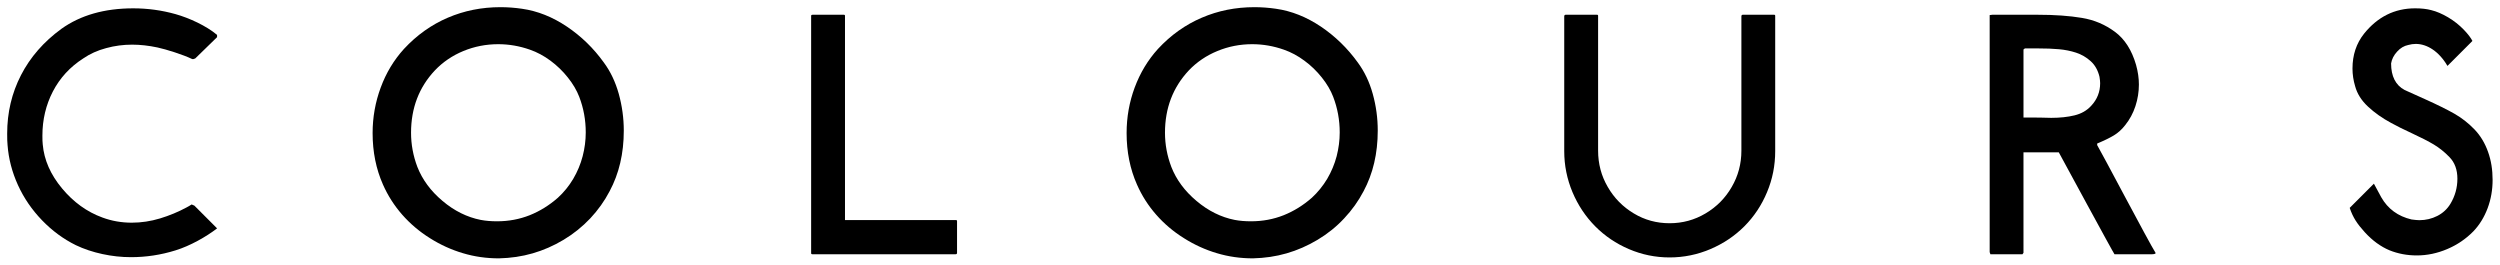
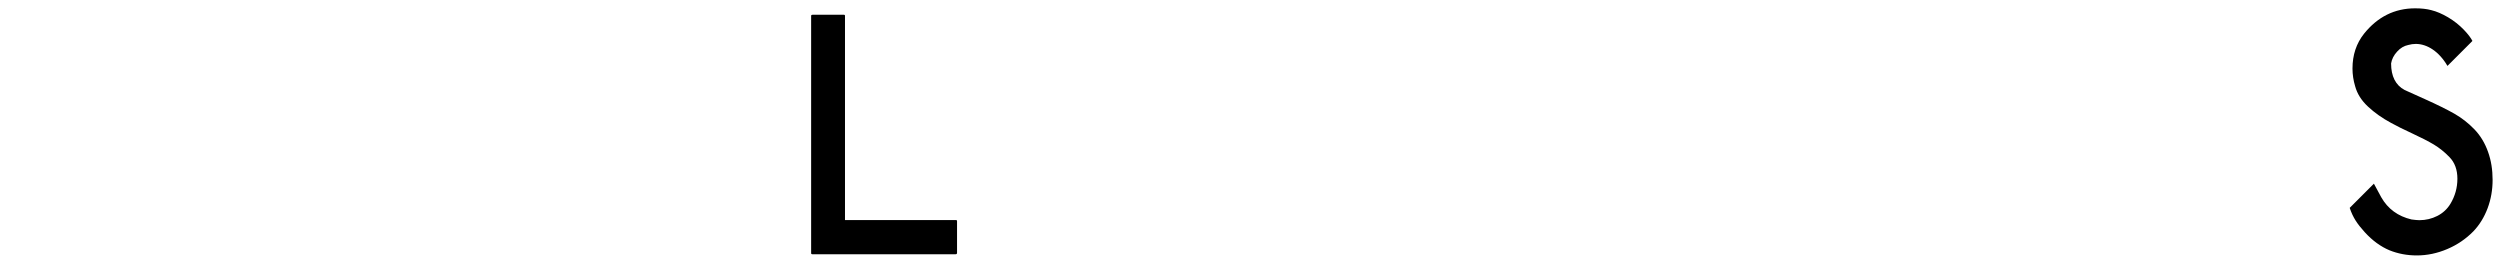
<svg xmlns="http://www.w3.org/2000/svg" version="1.1" id="レイヤー_1" x="0px" y="0px" width="348.6px" height="37.01px" viewBox="0 0 348.6 37.01" enable-background="new 0 0 348.6 37.01" xml:space="preserve">
  <g>
-     <path d="M27.104,28.673l3.167,3.171c-1.522,1.172-3.759,2.438-5.797,3.067c-2.043,0.636-4.105,0.948-6.209,0.948   c-1.323,0-2.65-0.143-3.986-0.432c-1.337-0.289-2.579-0.701-3.716-1.246c-1.726-0.854-3.299-2.01-4.707-3.471   c-1.408-1.459-2.527-3.09-3.352-4.9c-0.825-1.816-1.308-3.674-1.45-5.584C1.014,19.88,1,19.354,1,18.643   c0-2.943,0.64-5.664,1.929-8.167c1.29-2.507,3.167-4.655,5.626-6.451c2.673-1.911,6.015-2.863,10.025-2.863   c2.02,0,3.982,0.27,5.892,0.806c1.91,0.536,4.295,1.631,5.797,2.897v0.317l-3.039,2.963   c-0.18,0.085-0.327,0.137-0.474,0.071c-1.208-0.587-3.564-1.332-4.792-1.597   c-1.232-0.261-2.413-0.394-3.536-0.394c-1.223,0-2.432,0.156-3.627,0.483c-1.199,0.318-2.266,0.801-3.195,1.441   c-1.844,1.185-3.252,2.716-4.233,4.603c-0.972,1.882-1.46,3.934-1.46,6.157c0,0.541,0.009,0.953,0.047,1.232   c0.189,2.171,1.095,4.214,2.692,6.129c1.593,1.915,3.465,3.272,5.622,4.058c1.289,0.479,2.649,0.721,4.104,0.721   c1.318,0,2.636-0.199,3.939-0.593c1.308-0.398,2.536-0.905,3.692-1.531c0.422-0.227,0.27-0.146,0.716-0.417   L27.104,28.673z" />
    <path d="M341.274,9.191c-1.17-2.01-2.834-3.067-4.408-3.067c-0.359,0-0.715,0.052-1.053,0.147   c-0.592,0.119-1.113,0.427-1.562,0.929c-0.461,0.502-0.74,1.052-0.836,1.645c0,1.792,0.627,3.029,1.883,3.702   c0.113,0.052,1.047,0.474,2.801,1.261c1.75,0.787,3.133,1.474,4.143,2.047c1.01,0.579,1.939,1.299,2.773,2.162   c0.84,0.868,1.484,1.924,1.924,3.176c0.422,1.17,0.631,2.469,0.631,3.9c0,1.37-0.227,2.679-0.691,3.93   c-0.469,1.247-1.129,2.332-1.99,3.232c-1.033,1.053-2.242,1.878-3.637,2.471   c-1.393,0.592-2.811,0.891-4.242,0.891c-1.355,0-2.625-0.236-3.816-0.716c-1.232-0.517-2.379-1.351-3.436-2.507   c-1.053-1.162-1.65-2.029-2.115-3.408l3.375-3.375c0.115,0.193,0.949,1.772,1.029,1.904   c0.924,1.617,2.332,2.641,4.209,3.086c0.478,0.066,0.85,0.1,1.1,0.1c0.896,0,1.73-0.199,2.504-0.592   c0.771-0.394,1.379-0.953,1.82-1.678c0.648-1.072,0.981-2.242,0.981-3.508c0-1.252-0.365-2.257-1.105-3.016   c-0.682-0.711-1.412-1.289-2.18-1.754c-0.777-0.459-1.777-0.977-3.006-1.545c-1.223-0.564-2.209-1.057-2.953-1.469   c-1.217-0.654-2.299-1.413-3.217-2.271c-0.92-0.853-1.518-1.806-1.797-2.839   c-0.242-0.806-0.371-1.63-0.371-2.474c0-1.892,0.541-3.513,1.617-4.864c1.891-2.351,4.266-3.531,7.119-3.531   c0.863,0,1.611,0.081,2.248,0.252c0.738,0.18,1.512,0.512,2.336,0.995c0.824,0.488,1.551,1.062,2.189,1.721   c0.637,0.659,1,1.166,1.215,1.579L341.274,9.191z" />
    <path d="M133.449,35.252c0,0.133-0.061,0.199-0.19,0.199h-19.988c-0.109,0-0.166-0.053-0.166-0.146V2.208   c0-0.104,0.075-0.151,0.218-0.151h4.352c0.1,0,0.151,0.047,0.151,0.151v28.474h15.481   c0.095,0,0.143,0.062,0.143,0.175V35.252z" />
-     <path d="M190.136,26.663c-0.715,1.365-1.611,2.626-2.706,3.788c-1.081,1.166-2.327,2.16-3.712,2.99   c-1.394,0.83-2.83,1.46-4.318,1.887c-1.493,0.432-3.053,0.658-4.697,0.697c-1.734,0-3.418-0.237-5.024-0.721   c-1.606-0.475-3.147-1.176-4.603-2.1c-1.47-0.916-2.754-2.01-3.858-3.267   c-1.109-1.266-2.001-2.659-2.674-4.19c-0.967-2.176-1.45-4.569-1.45-7.191c0-2.204,0.374-4.328,1.128-6.356   c0.759-2.034,1.835-3.826,3.237-5.371c1.792-1.934,3.825-3.38,6.12-4.361C169.857,1.488,172.304,1,174.906,1   c1.019,0,2.024,0.076,3.02,0.223c2.166,0.308,4.252,1.143,6.247,2.479c1.991,1.342,3.712,3.01,5.149,5.001   c0.929,1.256,1.63,2.712,2.095,4.39c0.465,1.669,0.696,3.375,0.696,5.124   C192.112,21.393,191.454,24.207,190.136,26.663z M185.898,13.495c-0.341-0.891-0.862-1.782-1.573-2.678   c-0.716-0.896-1.518-1.683-2.441-2.356c-0.91-0.678-1.868-1.19-2.863-1.536c-1.441-0.507-2.91-0.763-4.418-0.763   c-1.688,0-3.313,0.317-4.84,0.948c-1.55,0.635-2.877,1.536-3.995,2.707c-2.209,2.356-3.323,5.252-3.323,8.694   c0,1.63,0.299,3.218,0.887,4.769c0.696,1.777,1.862,3.356,3.508,4.74c1.635,1.383,3.417,2.266,5.327,2.645   c0.692,0.133,1.455,0.193,2.28,0.193c1.611,0,3.129-0.283,4.551-0.848c1.417-0.568,2.725-1.379,3.93-2.437   c0.824-0.759,1.535-1.636,2.133-2.626c0.588-1,1.028-2.053,1.322-3.162c0.284-1.113,0.427-2.219,0.427-3.322   C186.809,16.732,186.505,15.078,185.898,13.495z" />
-     <path d="M85.005,26.663c-0.711,1.365-1.616,2.631-2.702,3.792c-1.1,1.162-2.337,2.156-3.721,2.986   c-1.389,0.83-2.825,1.46-4.314,1.887c-1.493,0.432-3.053,0.658-4.698,0.697c-1.745,0-3.417-0.237-5.024-0.721   c-1.607-0.475-3.147-1.176-4.607-2.1c-1.465-0.916-2.745-2.01-3.854-3.267c-1.109-1.266-2-2.659-2.678-4.19   c-0.967-2.176-1.45-4.569-1.45-7.191c0-2.204,0.379-4.328,1.133-6.356c0.749-2.034,1.83-3.826,3.233-5.371   c1.792-1.934,3.83-3.38,6.119-4.361C64.727,1.488,67.172,1,69.774,1c1.015,0,2.024,0.076,3.019,0.223   c2.166,0.308,4.252,1.143,6.243,2.479c2,1.342,3.721,3.01,5.152,5.001c0.934,1.256,1.626,2.716,2.095,4.39   c0.46,1.669,0.697,3.375,0.697,5.124C86.981,21.393,86.322,24.207,85.005,26.663z M80.767,13.495   c-0.346-0.891-0.862-1.782-1.578-2.678c-0.706-0.896-1.526-1.683-2.432-2.356c-0.915-0.678-1.872-1.19-2.868-1.536   c-1.44-0.507-2.915-0.763-4.418-0.763c-1.692,0-3.313,0.317-4.849,0.948c-1.541,0.635-2.868,1.536-3.982,2.707   c-2.214,2.356-3.323,5.252-3.323,8.694c0,1.63,0.294,3.218,0.882,4.769c0.697,1.777,1.863,3.356,3.508,4.74   c1.635,1.383,3.417,2.266,5.328,2.645c0.697,0.133,1.456,0.193,2.28,0.193c1.607,0,3.124-0.283,4.55-0.848   c1.417-0.568,2.726-1.379,3.93-2.437c0.829-0.759,1.541-1.63,2.133-2.626c0.588-1,1.029-2.053,1.318-3.162   c0.289-1.113,0.431-2.219,0.431-3.322C81.677,16.732,81.374,15.078,80.767,13.495z" />
-     <path d="M300.567,35.252c0.074,0.109-0.152,0.199-0.465,0.199h-5.258c-0.066,0-7.764-14.206-7.764-14.206h-4.926   V35.252l-0.141,0.199H277.54l-0.1-0.294V2.104l0.363-0.047h6.314c2.404,0,4.455,0.147,6.172,0.436   c1.73,0.284,3.262,0.939,4.621,1.948c1.365,1.01,2.348,2.55,2.943,4.607c0.272,0.972,0.395,1.887,0.395,2.745   c0,1.019-0.162,2.024-0.484,3.01c-0.326,0.991-0.801,1.868-1.422,2.64c-0.469,0.612-1.01,1.091-1.598,1.445   c-0.596,0.355-1.365,0.731-2.312,1.124v0.223C292.864,20.914,299.685,33.877,300.567,35.252z M292.755,10.712   c-0.219-0.905-0.621-1.635-1.228-2.18c-0.602-0.545-1.279-0.938-2.043-1.19   c-0.758-0.247-1.549-0.403-2.379-0.478c-0.834-0.076-1.834-0.114-2.986-0.114h-1.768l-0.195,0.151v9.485   c0.717,0,1.75,0,2.242,0.009c0.498,0.009,1.043,0.019,1.627,0.038c1.209,0,2.289-0.114,3.242-0.346   c0.957-0.232,1.734-0.678,2.332-1.337c0.834-0.891,1.246-1.938,1.246-3.147   C292.845,11.409,292.817,11.111,292.755,10.712z" />
-     <path d="M247.534,2.208v18.866c0,1.996-0.374,3.901-1.138,5.722c-0.758,1.82-1.811,3.403-3.156,4.755   c-1.347,1.35-2.93,2.412-4.745,3.185c-1.815,0.772-3.717,1.161-5.689,1.161c-1.981,0-3.863-0.389-5.669-1.161   c-1.806-0.772-3.37-1.835-4.707-3.185c-1.337-1.352-2.393-2.935-3.162-4.755   c-0.763-1.82-1.151-3.726-1.151-5.722V2.285c0-0.152,0.071-0.228,0.204-0.228h4.375   c0.095,0,0.143,0.052,0.143,0.151v18.799c0,1.83,0.445,3.518,1.346,5.062c0.895,1.551,2.104,2.777,3.626,3.688   c1.522,0.92,3.186,1.371,4.996,1.371c1.807,0,3.475-0.451,5.021-1.371c1.535-0.91,2.754-2.137,3.645-3.688   c0.9-1.545,1.347-3.232,1.347-5.062V2.285c0-0.152,0.066-0.228,0.199-0.228h4.37   C247.487,2.057,247.534,2.109,247.534,2.208z" />
  </g>
</svg>